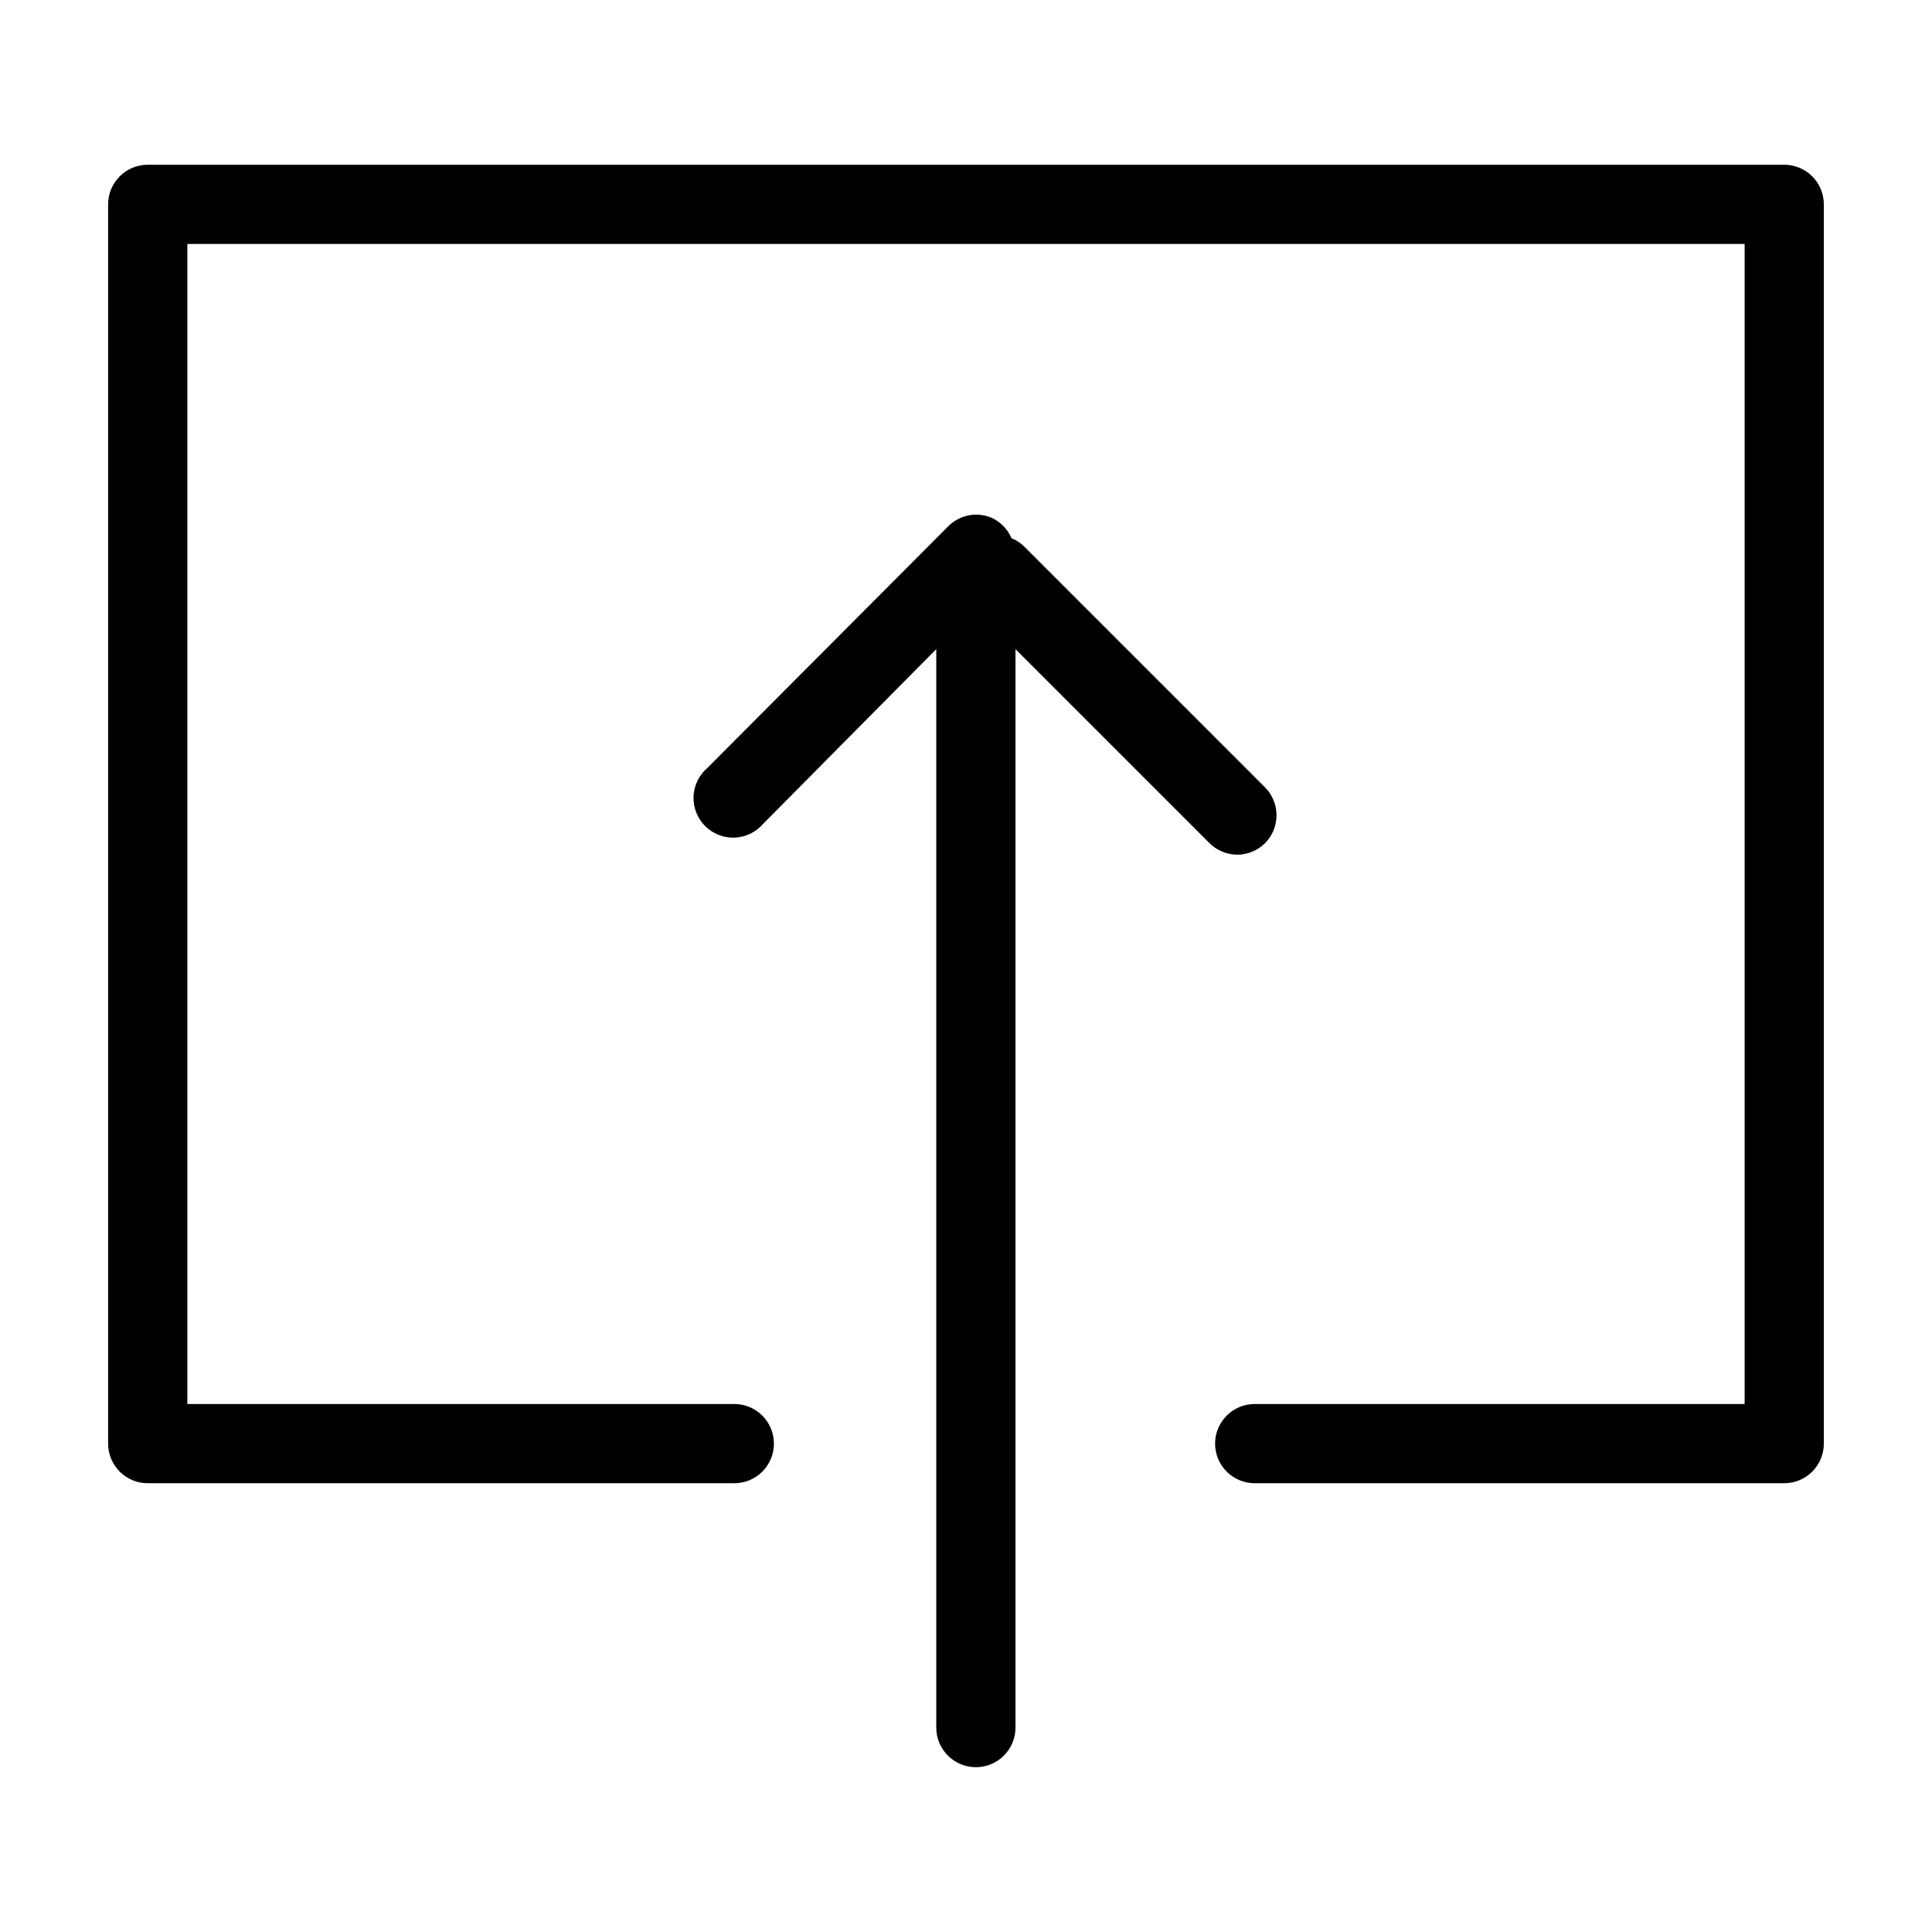
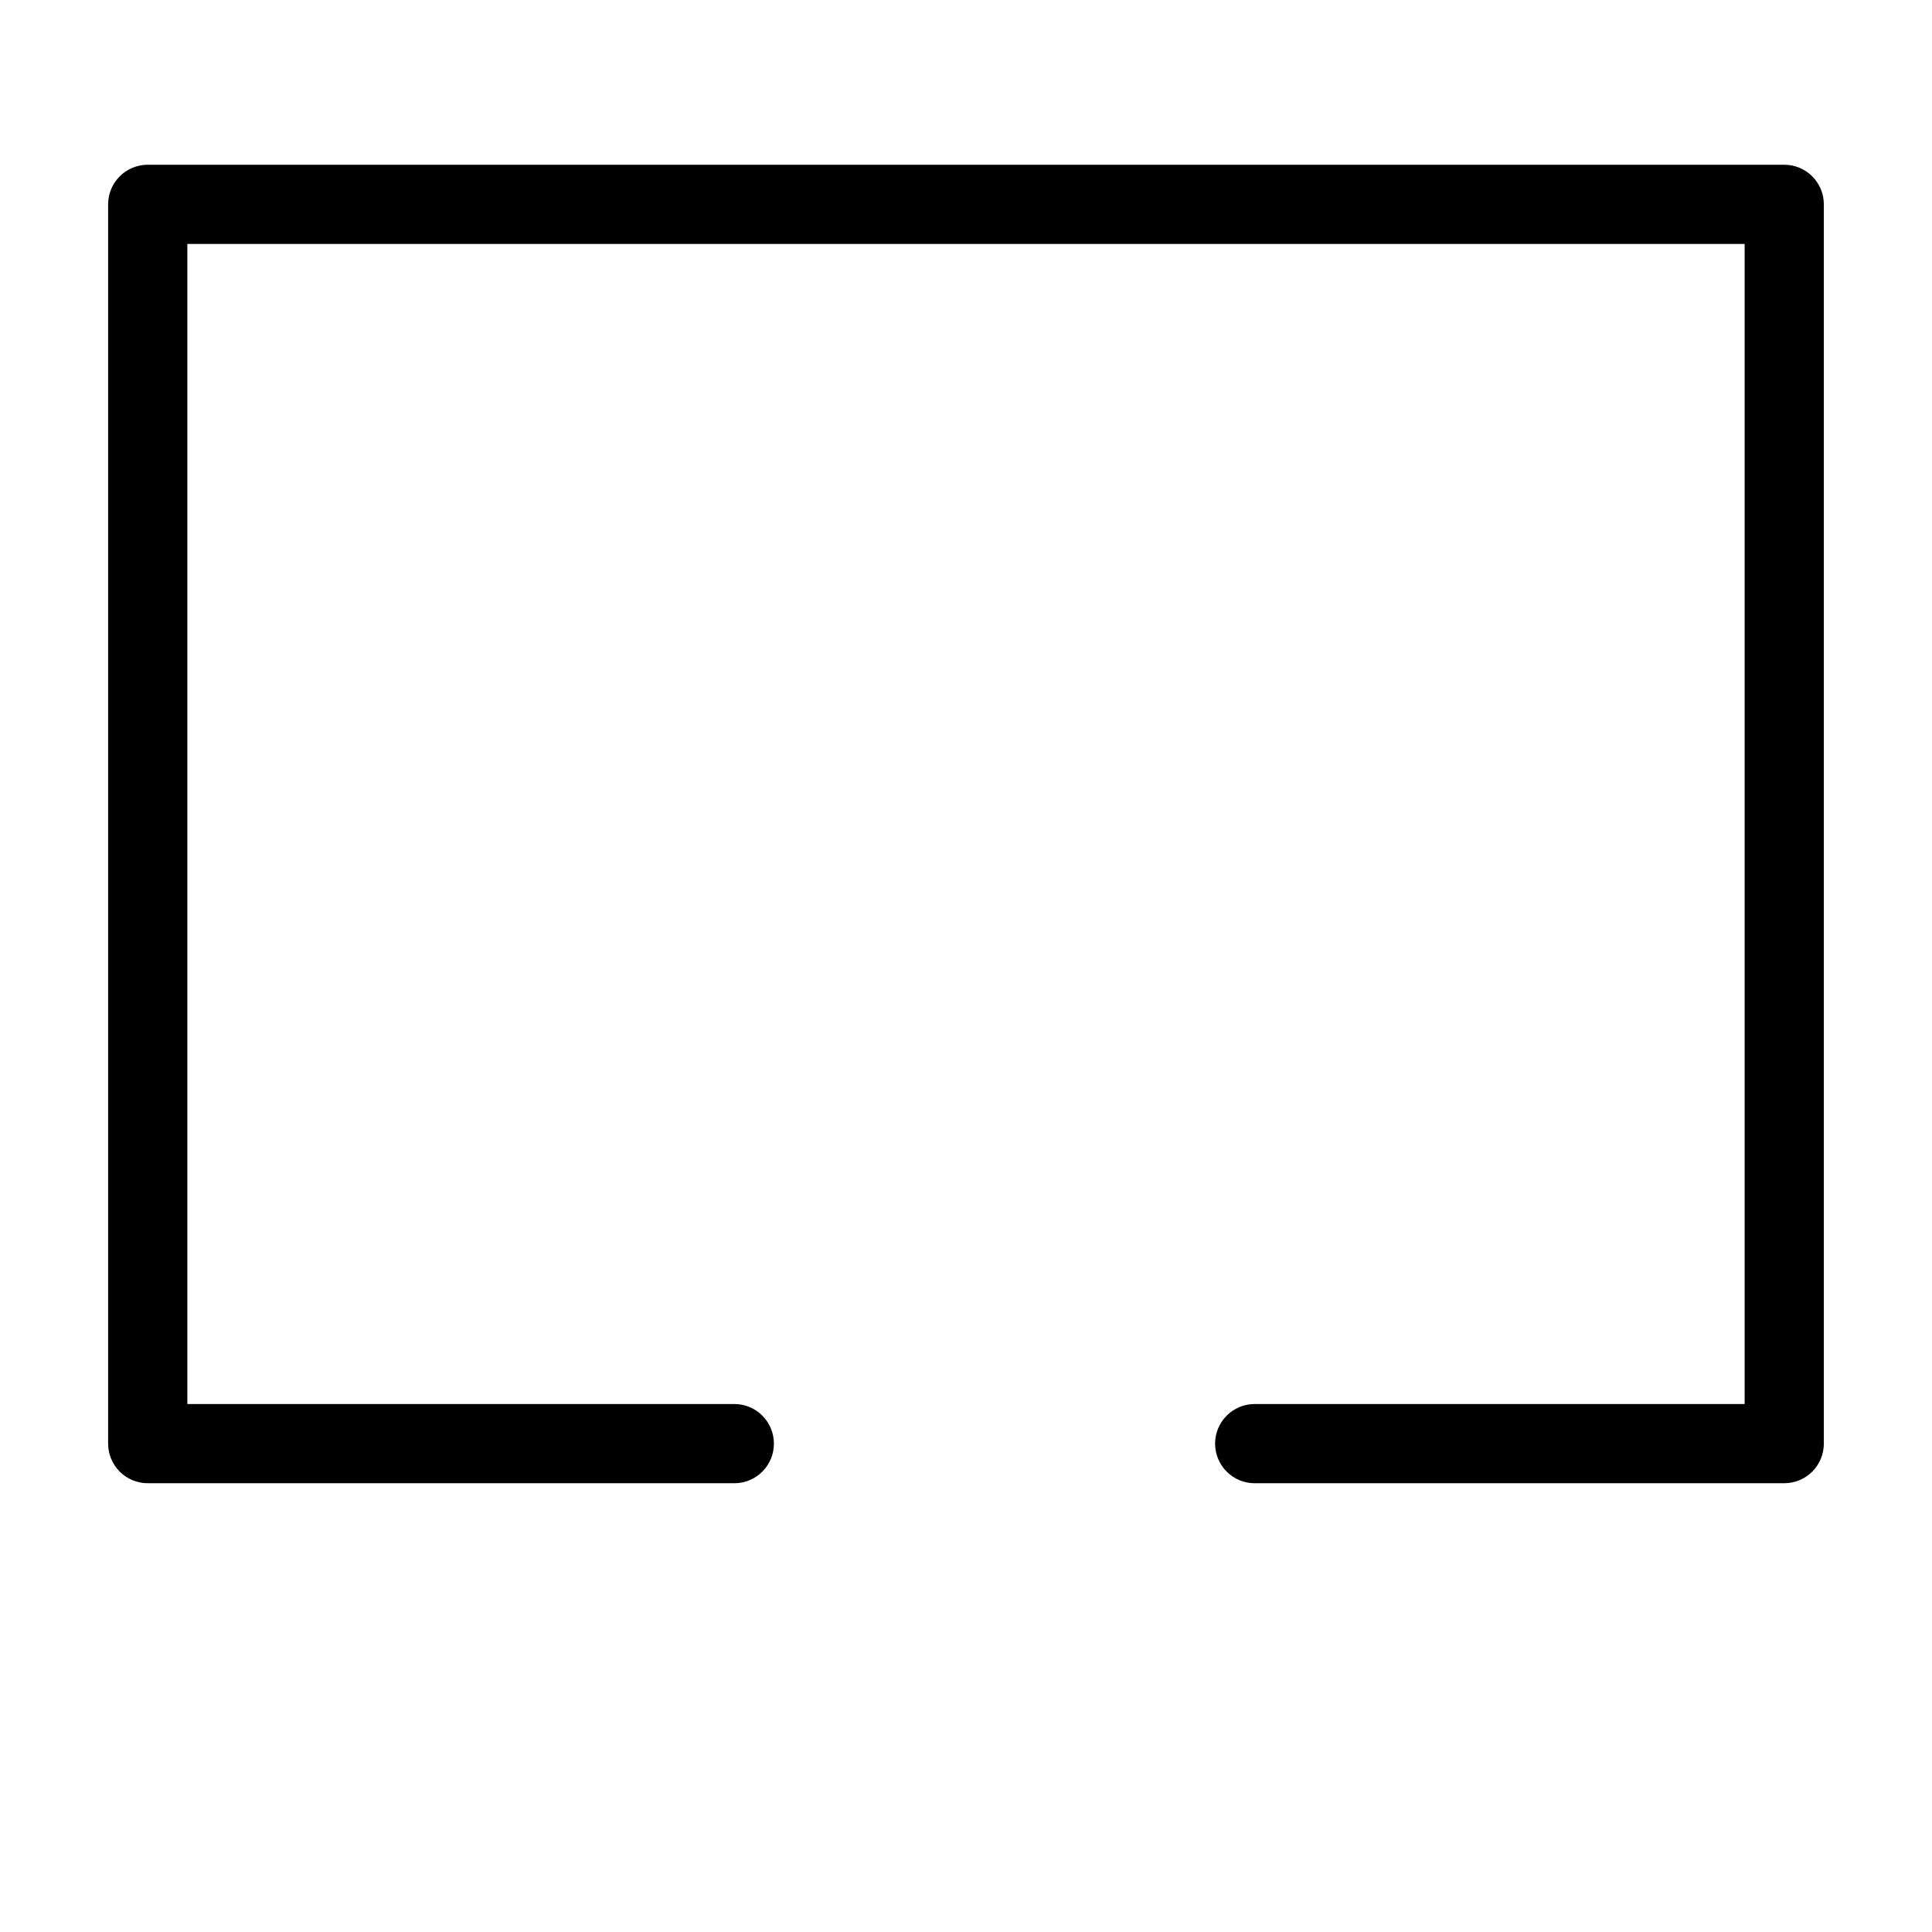
<svg xmlns="http://www.w3.org/2000/svg" fill="#000000" width="800px" height="800px" version="1.1" viewBox="144 144 512 512">
  <g>
    <path d="m616.85 187.66h-433.7c-5.797 0-10.496 4.699-10.496 10.496v328.42c0 2.781 1.105 5.453 3.074 7.422 1.965 1.969 4.637 3.074 7.422 3.074h155.45c5.797 0 10.496-4.699 10.496-10.496s-4.699-10.496-10.496-10.496h-144.95v-307.43h412.7v307.43h-129.84c-5.797 0-10.496 4.699-10.496 10.496s4.699 10.496 10.496 10.496h140.33c2.781 0 5.453-1.105 7.422-3.074s3.074-4.641 3.074-7.422v-328.42c0-5.797-4.699-10.496-10.496-10.496z" />
-     <path d="m471.79 370.5c2.789 0.016 5.469-1.078 7.449-3.043 4.07-4.094 4.07-10.707 0-14.801l-63.816-63.816c-0.953-0.957-2.098-1.707-3.356-2.203-1.035-2.426-2.949-4.375-5.356-5.457-3.93-1.617-8.445-0.707-11.441 2.309l-63.812 64.027c-2.223 1.902-3.551 4.644-3.664 7.566-0.109 2.922 1 5.758 3.066 7.828 2.07 2.066 4.906 3.176 7.828 3.066 2.922-0.113 5.664-1.441 7.566-3.664l45.867-46.285v285.8c0 5.797 4.699 10.496 10.496 10.496s10.496-4.699 10.496-10.496v-285.8l51.219 51.219h0.004c1.945 2.043 4.633 3.215 7.453 3.254z" />
  </g>
</svg>